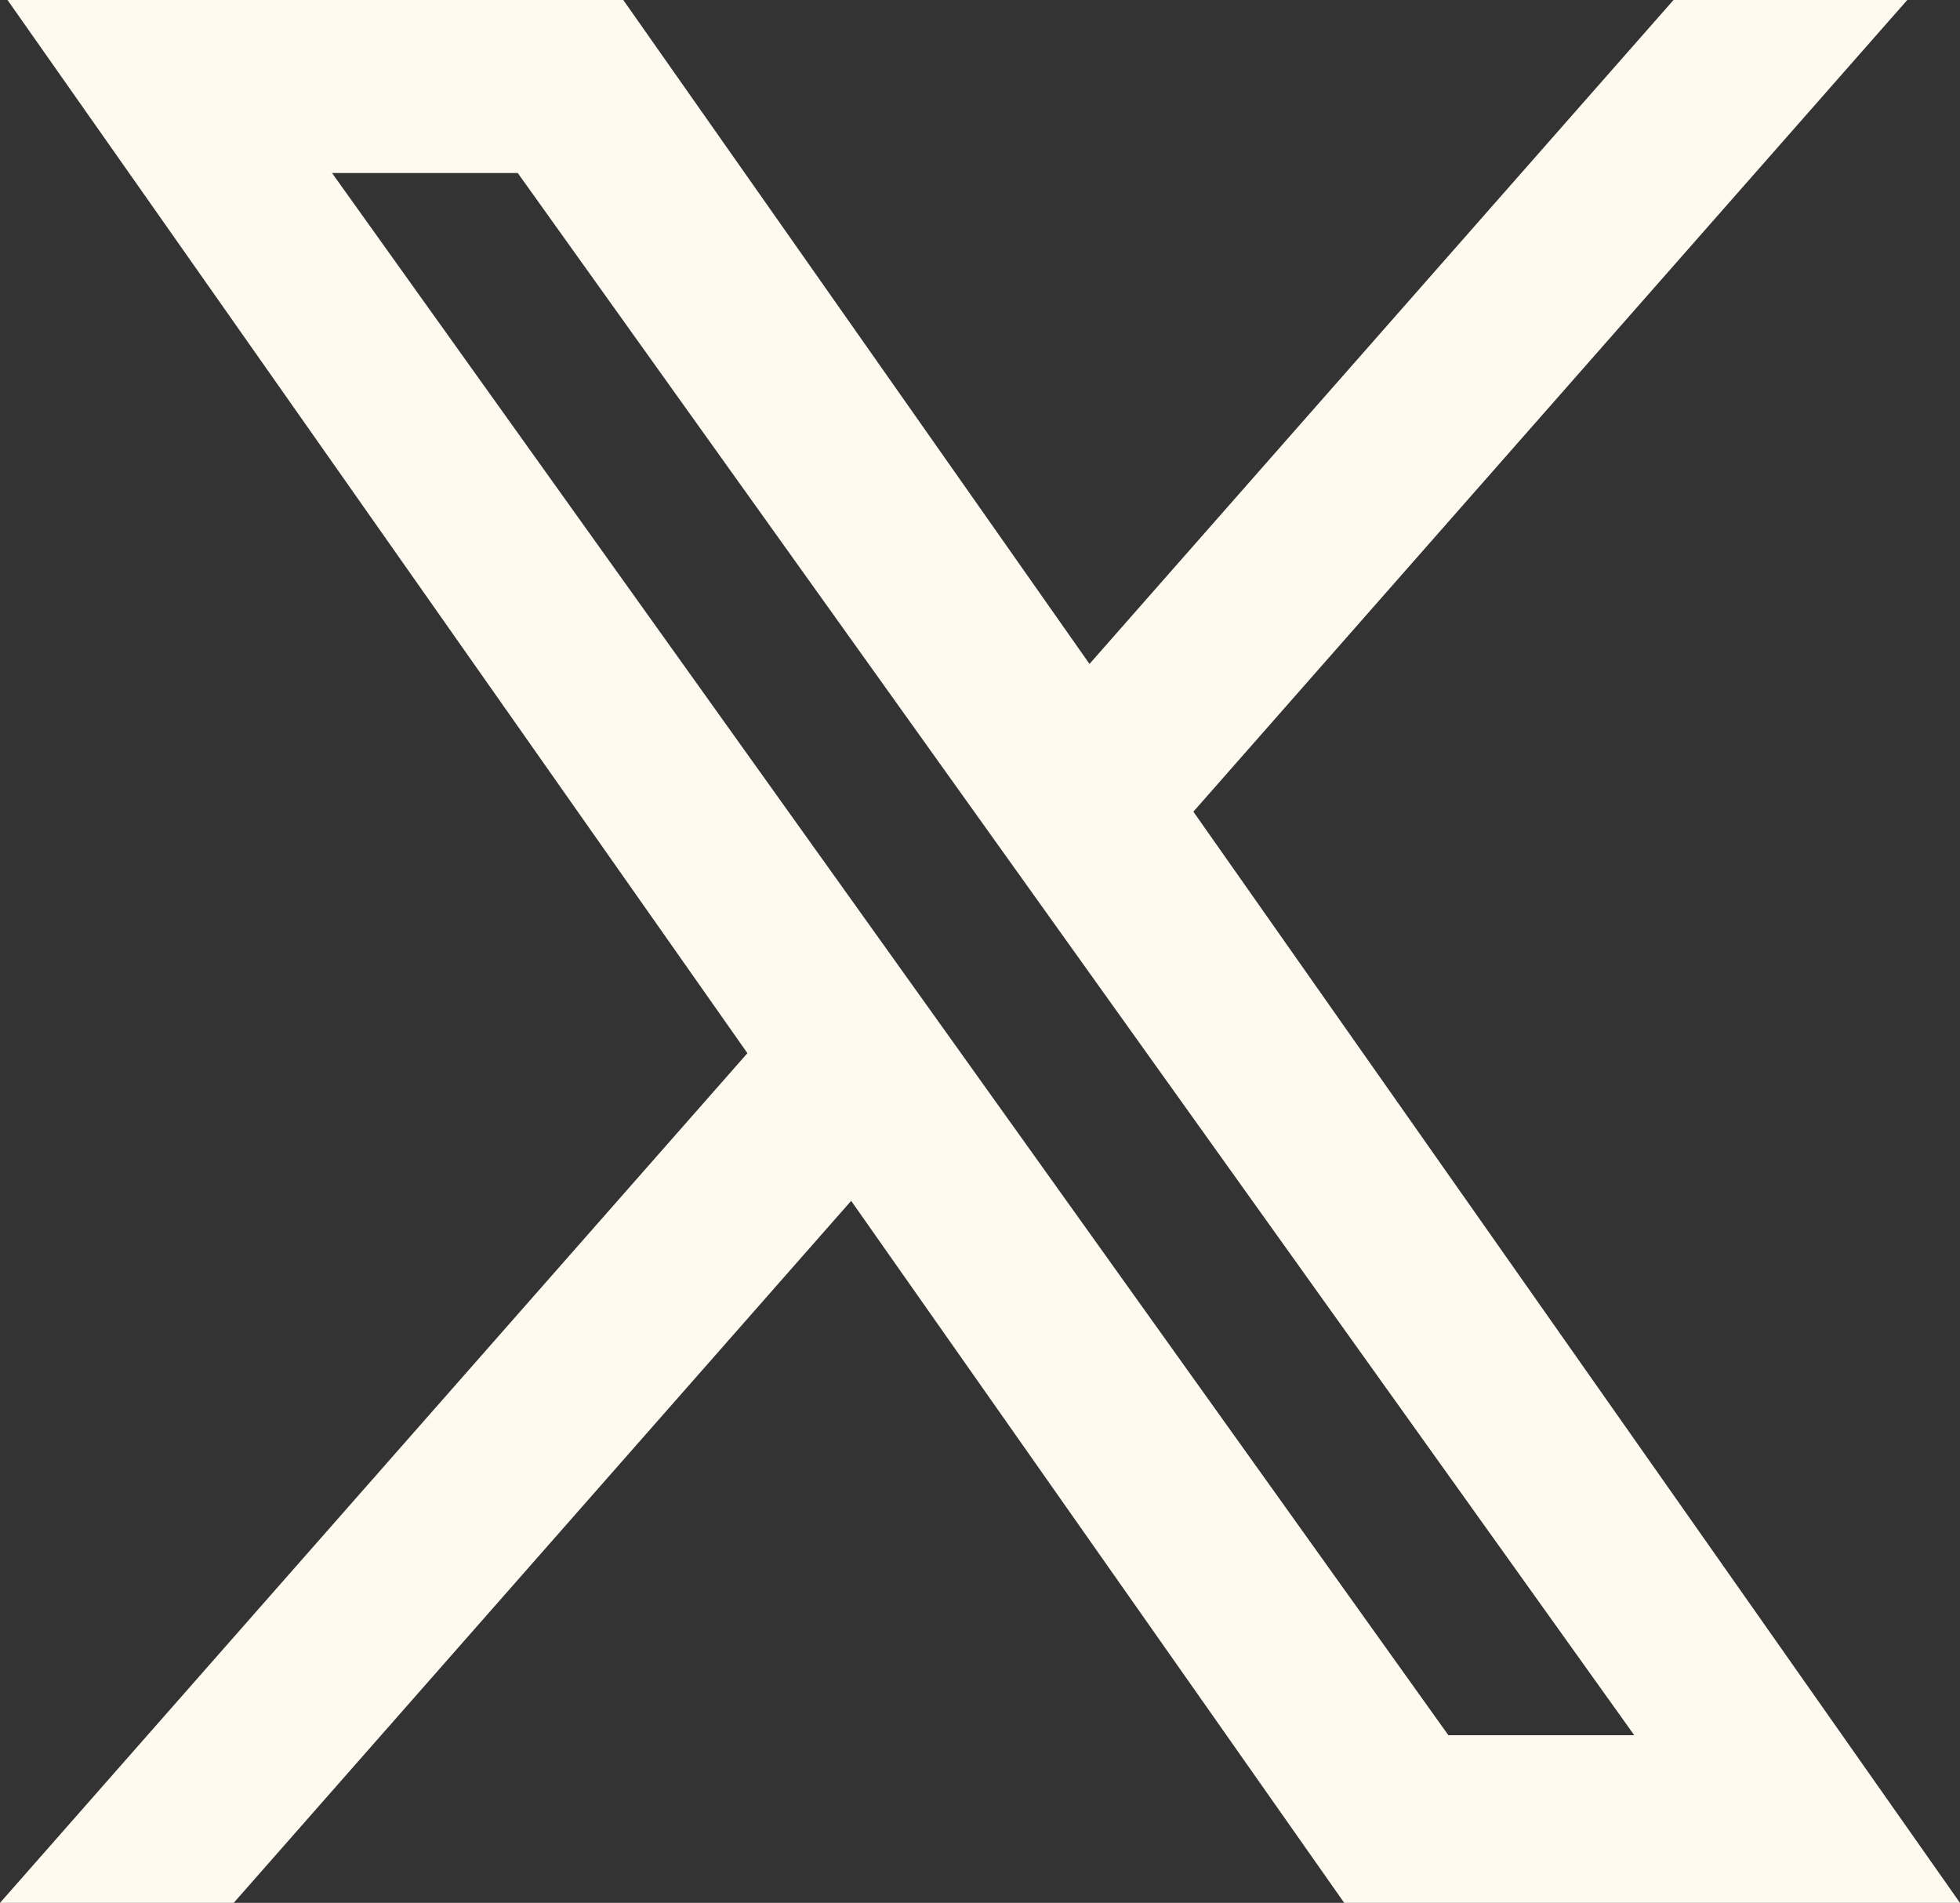
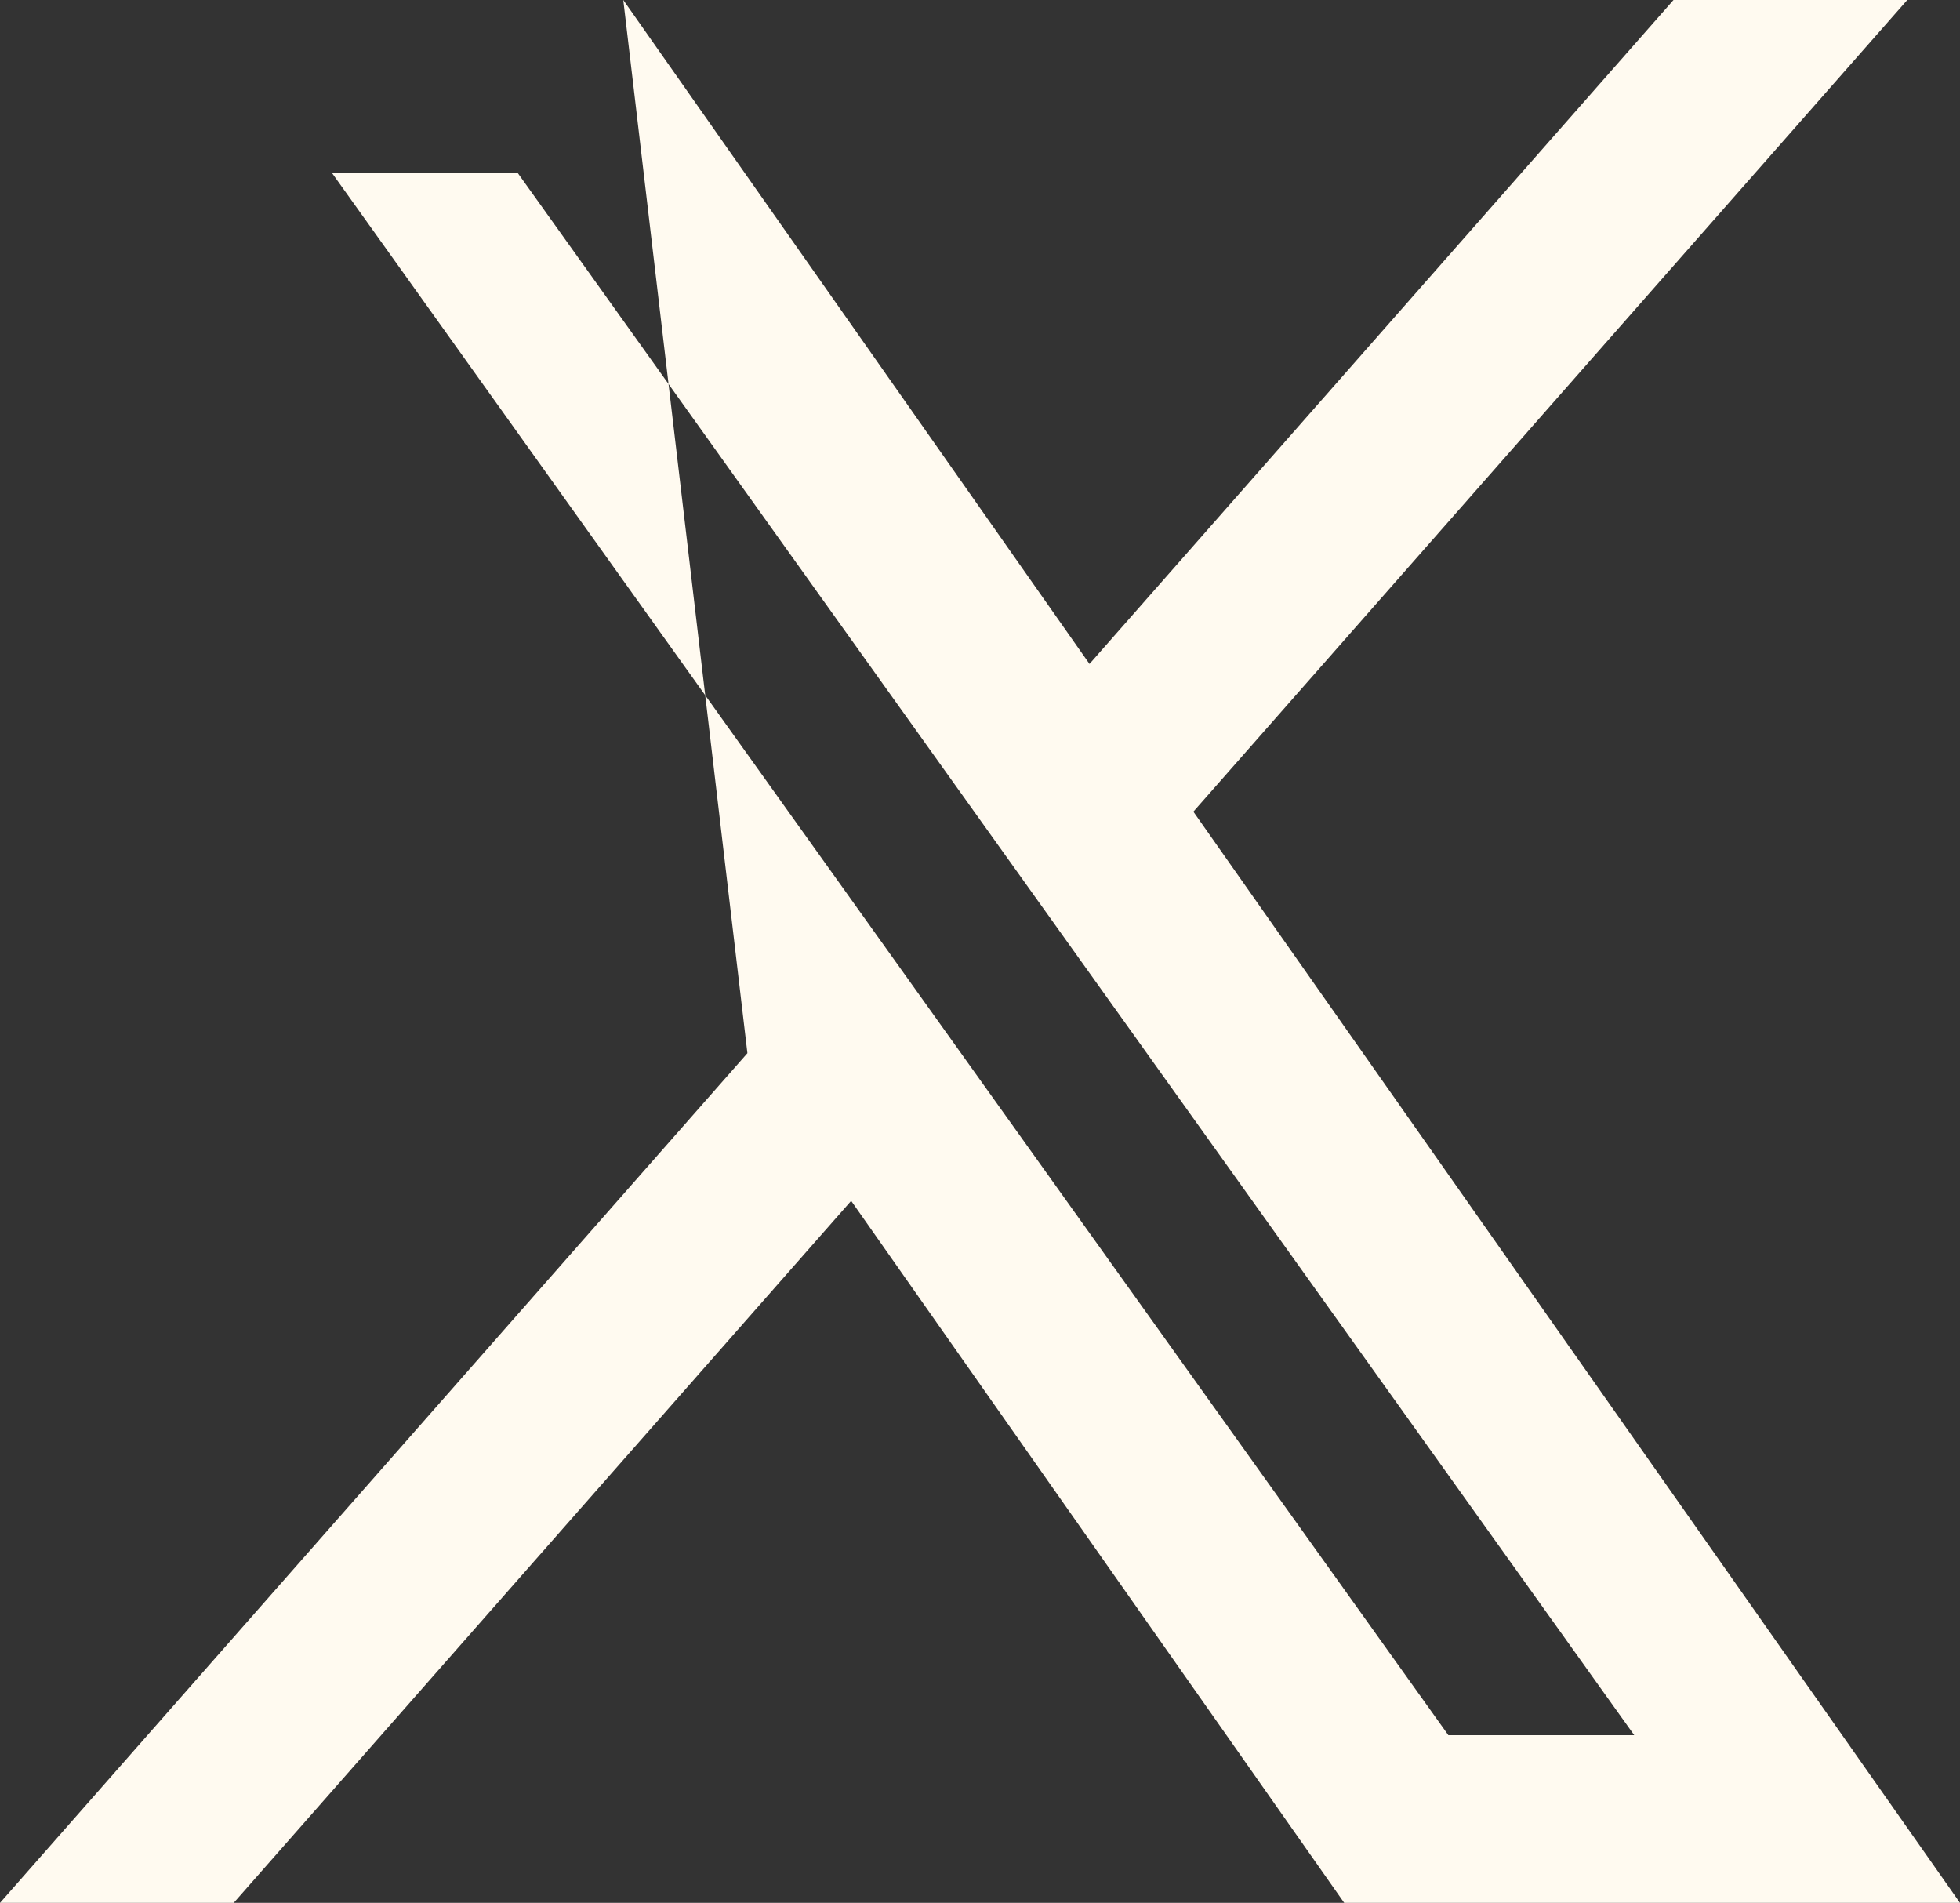
<svg xmlns="http://www.w3.org/2000/svg" width="30" height="29.122" viewBox="0 0 30 29.122">
  <rect x="0" y="0" width="30" height="29.122" fill="#333333" stroke="none" />
-   <path id="Path_24" data-name="Path 24" d="M5.082,2.648H7.925L25.014,26.556H22.169ZM25.615,0,16.676,10.161,9.54,0H.115L11.44,16.118,0,29.122H3.577l9.451-10.744,7.547,10.744H30l-11.734-16.7L29.193,0Z" fill="#fffaf0" />
+   <path id="Path_24" data-name="Path 24" d="M5.082,2.648H7.925L25.014,26.556H22.169ZM25.615,0,16.676,10.161,9.54,0L11.44,16.118,0,29.122H3.577l9.451-10.744,7.547,10.744H30l-11.734-16.7L29.193,0Z" fill="#fffaf0" />
</svg>